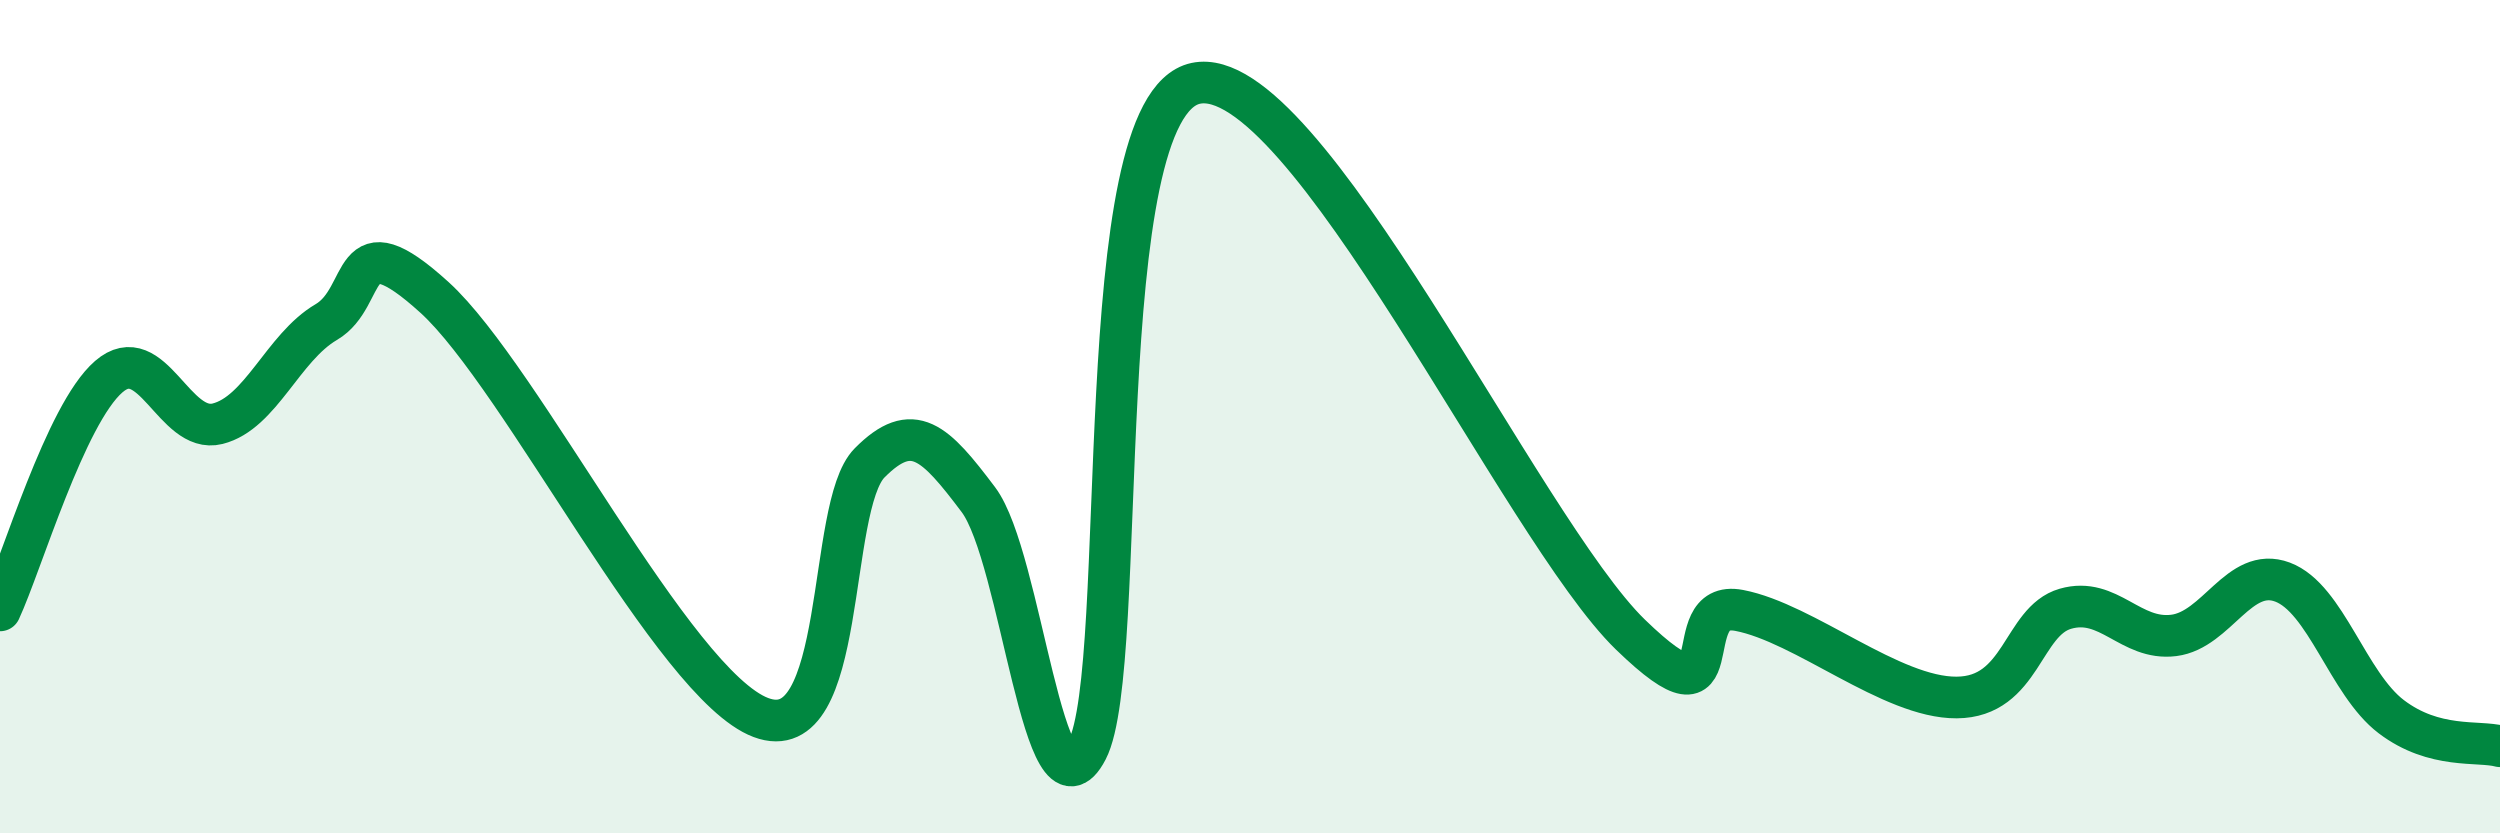
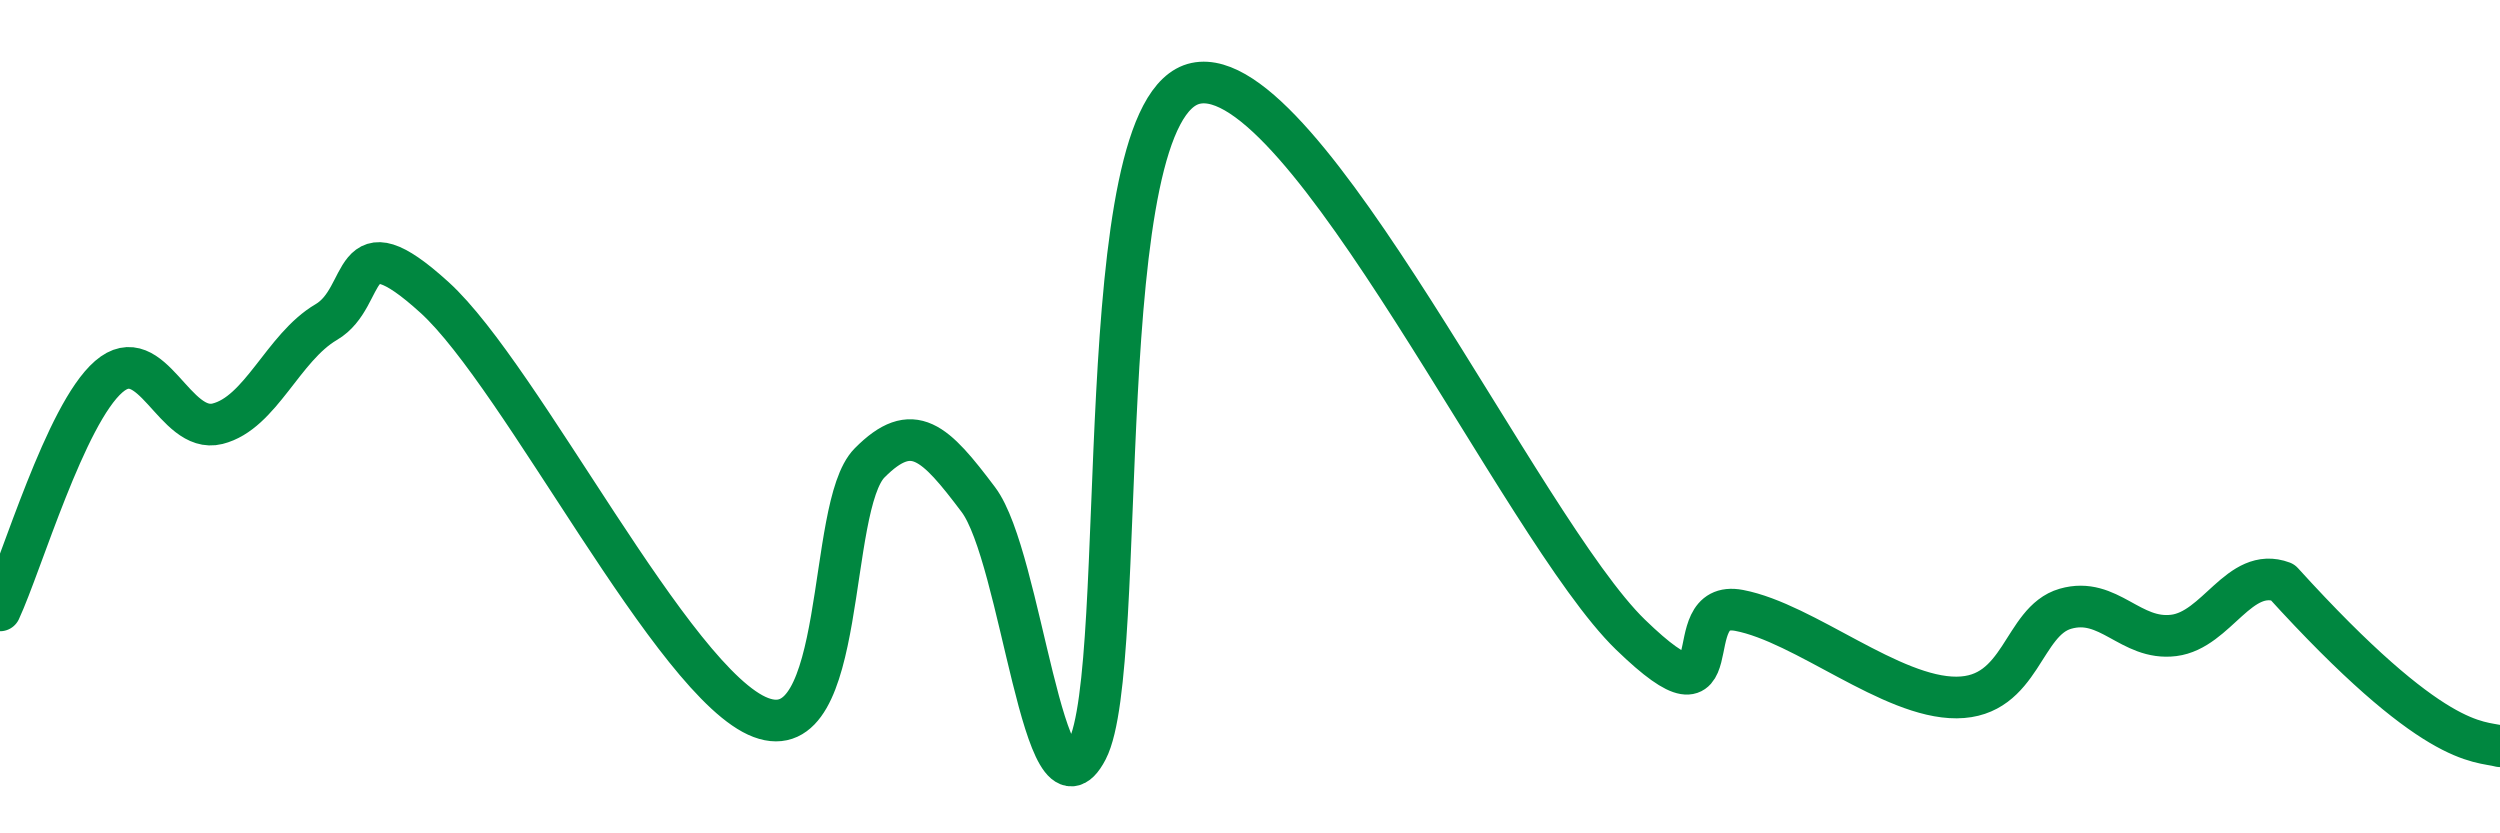
<svg xmlns="http://www.w3.org/2000/svg" width="60" height="20" viewBox="0 0 60 20">
-   <path d="M 0,14.65 C 0.52,13.53 1.57,9.94 2.61,9.04 C 3.65,8.14 4.18,10.43 5.22,10.17 C 6.26,9.91 6.79,8.34 7.83,7.73 C 8.87,7.12 8.34,5.24 10.43,7.14 C 12.52,9.04 16.17,16.43 18.26,17.22 C 20.35,18.01 19.83,12.16 20.87,11.11 C 21.91,10.06 22.44,10.61 23.48,11.99 C 24.52,13.37 25.05,20 26.09,18 C 27.13,16 26.09,2.55 28.7,2 C 31.31,1.45 36.52,12.7 39.13,15.23 C 41.74,17.76 40.17,14.35 41.74,14.65 C 43.31,14.95 45.39,16.75 46.96,16.74 C 48.53,16.73 48.53,14.91 49.57,14.61 C 50.61,14.31 51.13,15.38 52.17,15.25 C 53.21,15.12 53.74,13.58 54.78,13.97 C 55.82,14.36 56.35,16.41 57.39,17.2 C 58.43,17.99 59.48,17.77 60,17.91L60 20L0 20Z" fill="#008740" opacity="0.1" stroke-linecap="round" stroke-linejoin="round" />
-   <path d="M 0,14.65 C 0.52,13.53 1.57,9.94 2.61,9.04 C 3.65,8.14 4.18,10.43 5.22,10.17 C 6.26,9.91 6.79,8.34 7.83,7.73 C 8.87,7.12 8.34,5.24 10.43,7.14 C 12.52,9.04 16.17,16.43 18.26,17.22 C 20.35,18.01 19.83,12.16 20.87,11.11 C 21.91,10.06 22.44,10.61 23.48,11.99 C 24.52,13.37 25.05,20 26.09,18 C 27.13,16 26.09,2.55 28.7,2 C 31.31,1.45 36.52,12.7 39.13,15.23 C 41.74,17.76 40.17,14.35 41.74,14.65 C 43.31,14.95 45.39,16.75 46.96,16.74 C 48.53,16.73 48.53,14.91 49.57,14.61 C 50.61,14.31 51.13,15.38 52.17,15.25 C 53.21,15.12 53.74,13.58 54.78,13.97 C 55.82,14.36 56.35,16.41 57.39,17.2 C 58.43,17.99 59.48,17.77 60,17.91" stroke="#008740" stroke-width="1" fill="none" stroke-linecap="round" stroke-linejoin="round" />
+   <path d="M 0,14.65 C 0.52,13.53 1.57,9.94 2.61,9.04 C 3.65,8.14 4.18,10.43 5.22,10.17 C 6.26,9.91 6.79,8.34 7.83,7.73 C 8.87,7.12 8.34,5.24 10.43,7.14 C 12.52,9.04 16.17,16.43 18.26,17.22 C 20.35,18.01 19.83,12.16 20.87,11.11 C 21.91,10.06 22.44,10.61 23.48,11.99 C 24.52,13.37 25.05,20 26.09,18 C 27.13,16 26.09,2.55 28.7,2 C 31.31,1.45 36.52,12.7 39.13,15.23 C 41.74,17.76 40.17,14.35 41.74,14.65 C 43.31,14.95 45.39,16.75 46.96,16.74 C 48.53,16.73 48.53,14.91 49.57,14.61 C 50.61,14.31 51.13,15.38 52.17,15.25 C 53.21,15.12 53.74,13.58 54.78,13.97 C 58.43,17.99 59.48,17.77 60,17.91" stroke="#008740" stroke-width="1" fill="none" stroke-linecap="round" stroke-linejoin="round" />
</svg>